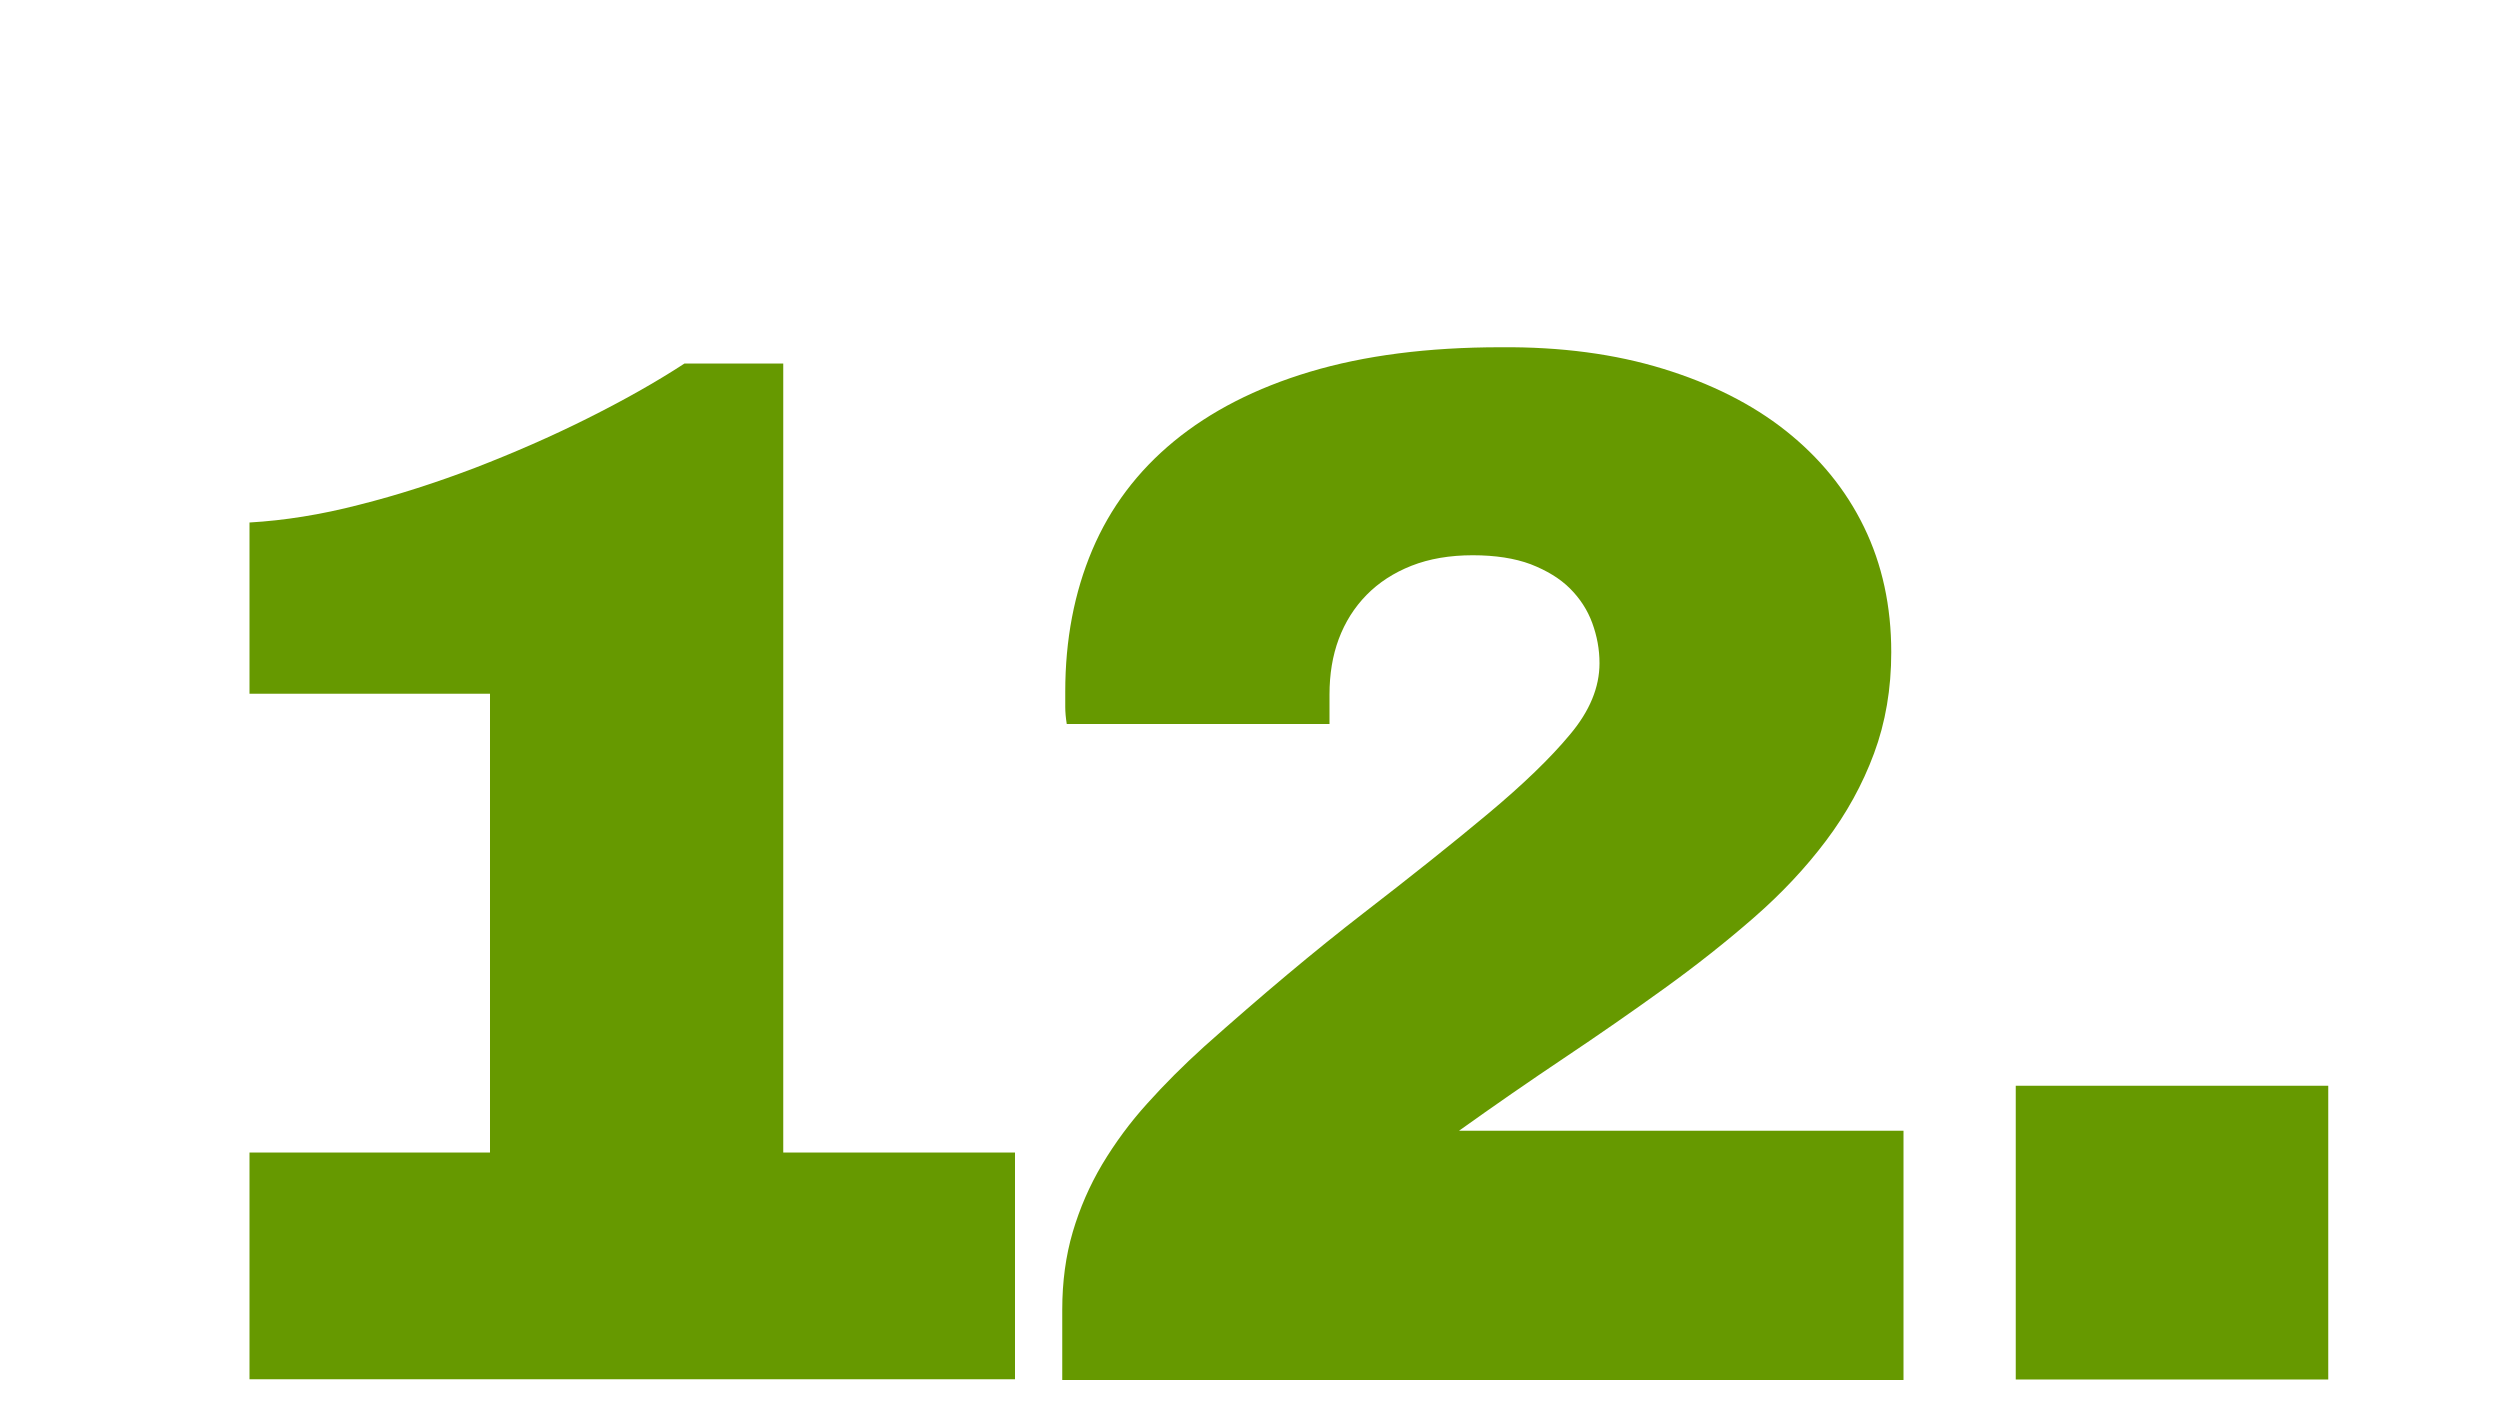
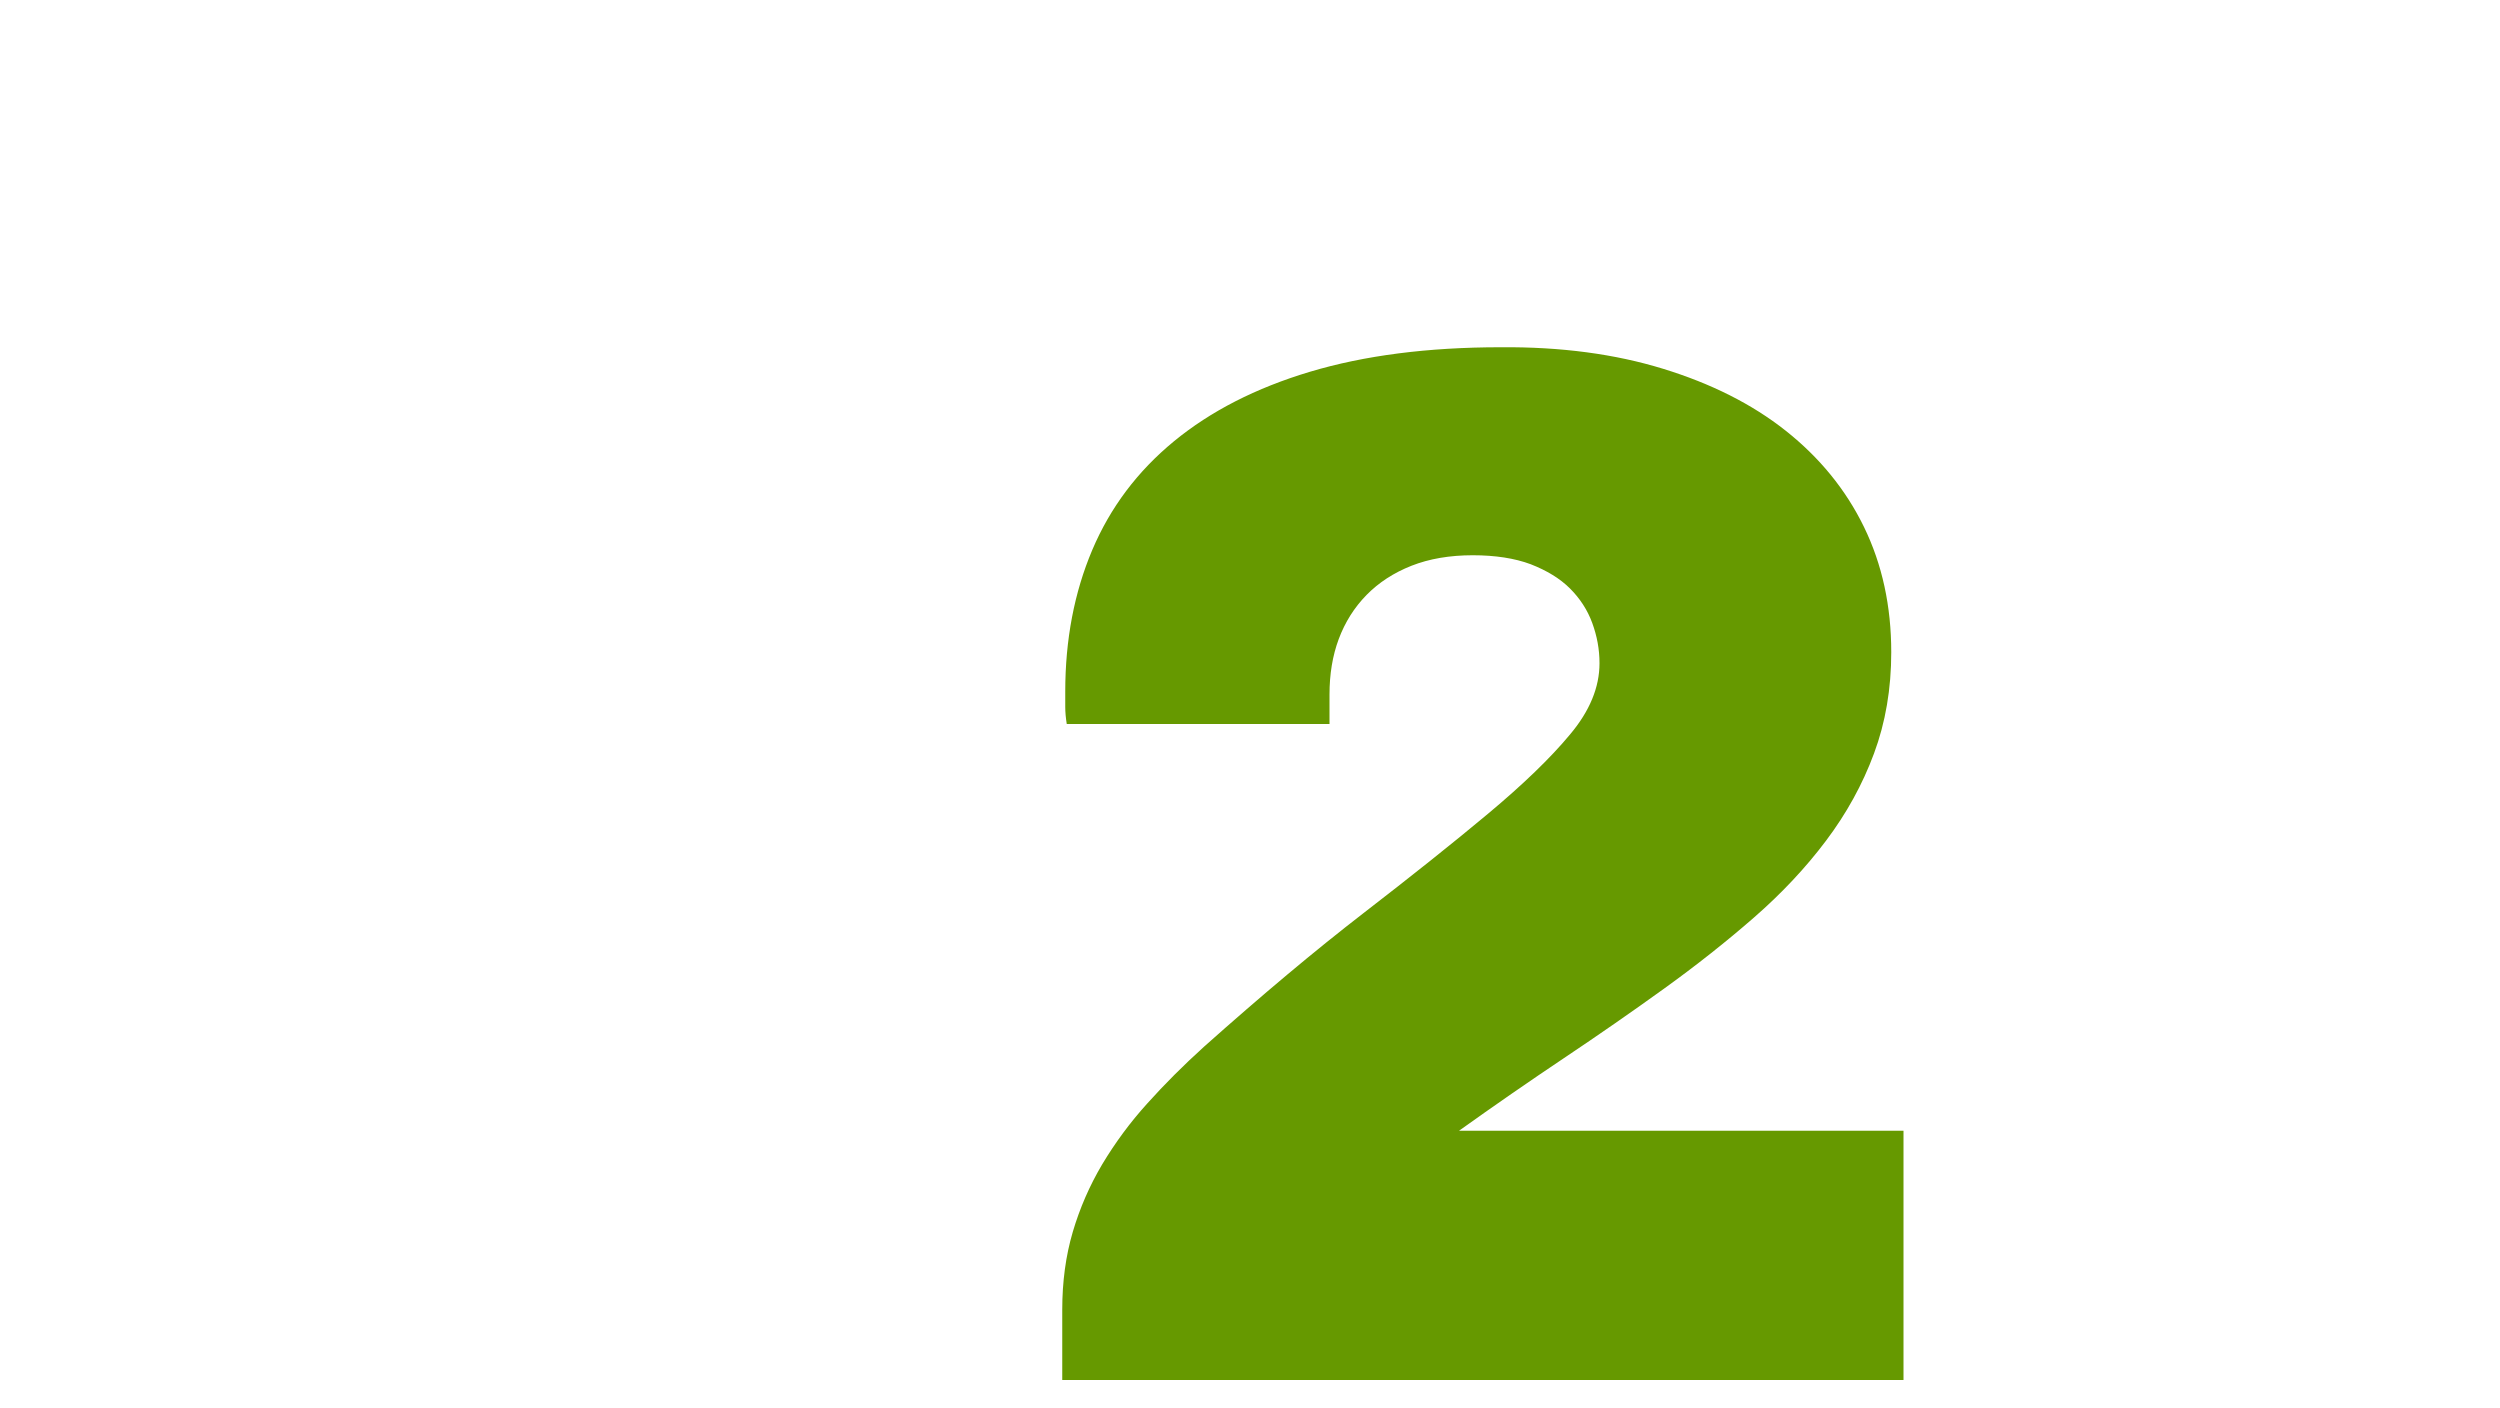
<svg xmlns="http://www.w3.org/2000/svg" version="1.1" id="Ebene_1" x="0px" y="0px" width="1000px" height="563px" viewBox="0 0 1000 563" style="enable-background:new 0 0 1000 563;" xml:space="preserve">
  <style type="text/css">
	.st0{fill:#669900;}
</style>
  <g>
-     <path class="st0" d="M313.2,461H406v90.7H99.8V461H196V277.5H99.8V209c13.8-0.8,28.5-3.1,43.9-7.1c15.5-3.9,30.9-8.9,46.4-14.8   c15.5-6,30.4-12.5,44.8-19.7s27.4-14.5,38.9-22h39.5V461z" />
    <path class="st0" d="M665.2,147.5c19.2,5.9,35.6,14.1,49.1,24.8c13.5,10.7,24,23.5,31.3,38.5c7.3,15,10.9,31.7,10.9,50.1   c0,14.6-2.3,28.1-6.9,40.5c-4.6,12.4-11,24-19.2,34.9c-8.2,10.9-17.8,21.1-28.8,30.7c-11,9.6-23,19.1-35.9,28.4   c-12.9,9.3-26.3,18.6-40.2,27.9c-13.9,9.3-27.9,19-41.9,29h177.8v99.7H424.9v-28.2c0-11.1,1.4-21.5,4.2-31   c2.8-9.5,6.7-18.5,11.8-27.1c5.1-8.5,11.1-16.7,18-24.3c6.9-7.7,14.5-15.3,22.8-22.8c23-20.5,44.2-38.3,63.5-53.2   c19.3-14.9,36-28.2,50-39.9c14-11.7,25-22.3,32.8-31.7c7.9-9.4,11.8-18.9,11.8-28.5c0-5.6-1-10.9-2.9-16.1   c-1.9-5.2-4.9-9.8-8.9-13.8s-9.3-7.2-15.7-9.7c-6.4-2.4-14.2-3.6-23.2-3.6c-9.2,0-17.4,1.4-24.5,4.2c-7.1,2.8-13.1,6.7-18,11.7   c-4.9,5-8.6,10.9-11.1,17.6c-2.5,6.7-3.7,14.1-3.7,22.2v11.8H426.7c-0.4-2.5-0.6-4.8-0.6-6.8c0-2,0-4.1,0-6.2   c0-20.7,3.6-39.6,10.8-56.6s18.1-31.5,32.7-43.5c14.6-12,32.7-21.3,54.4-27.8c21.7-6.5,47.1-9.8,76.3-9.8   C624.4,138.7,646,141.6,665.2,147.5z" />
-     <path class="st0" d="M931.3,551.8h-125V434.3h125V551.8z" />
  </g>
</svg>